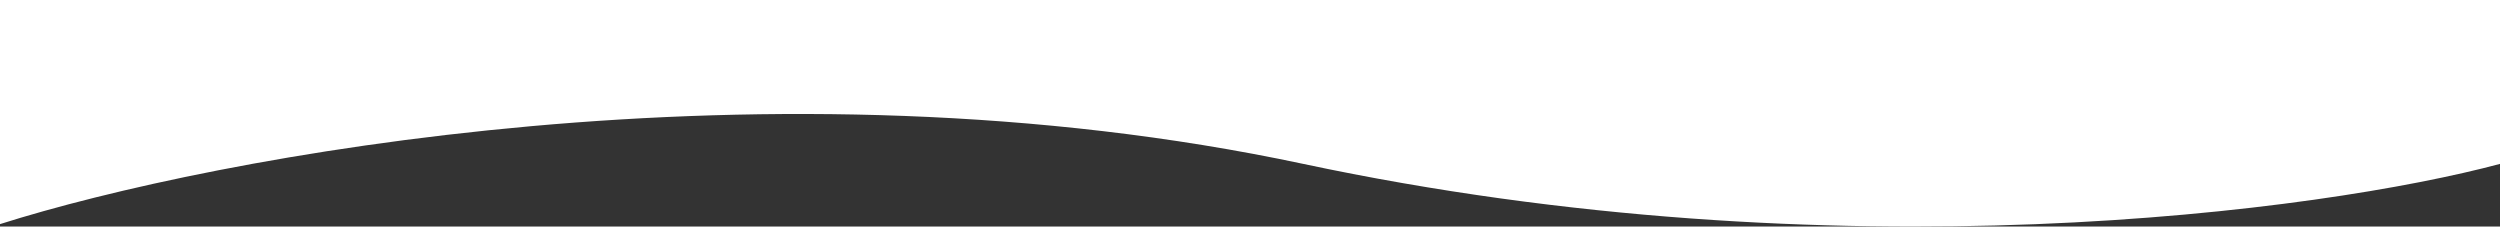
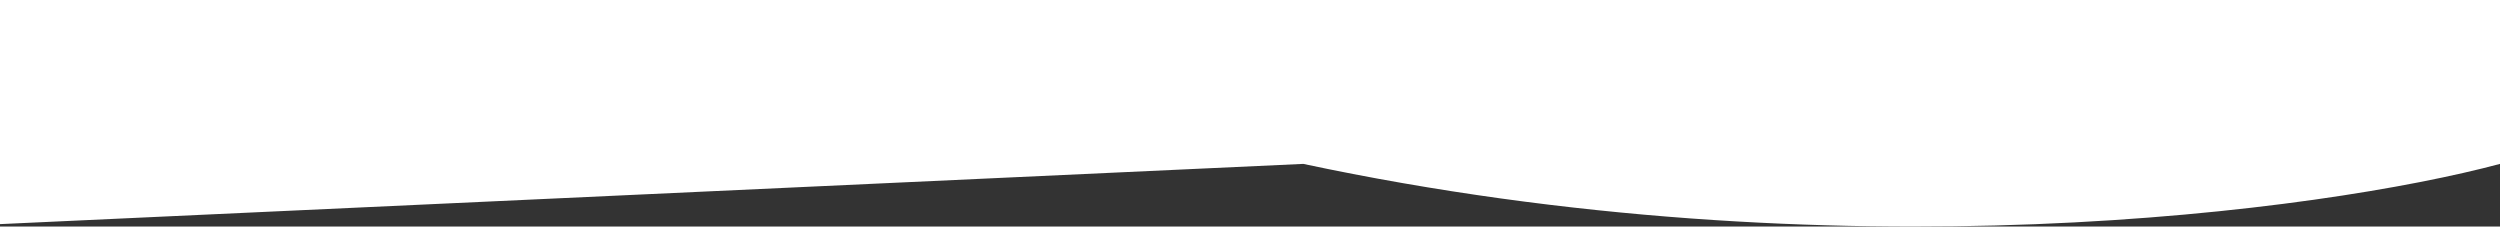
<svg xmlns="http://www.w3.org/2000/svg" width="1920" height="174" viewBox="0 0 1920 174" fill="none">
  <rect x="0" y="0" width="1920" height="174" fill="#333333" stroke="none" />
-   <path d="M1000.9 125.867C1410.57 213.04 1784.33 162.189 1920 125.867L1920 0L1.52115e-05 -5.05133e-09L1.64148e-07 172.122C162.937 120.382 591.23 38.694 1000.9 125.867Z" fill="white" />
+   <path d="M1000.9 125.867C1410.57 213.04 1784.33 162.189 1920 125.867L1920 0L1.52115e-05 -5.05133e-09L1.64148e-07 172.122Z" fill="white" />
</svg>